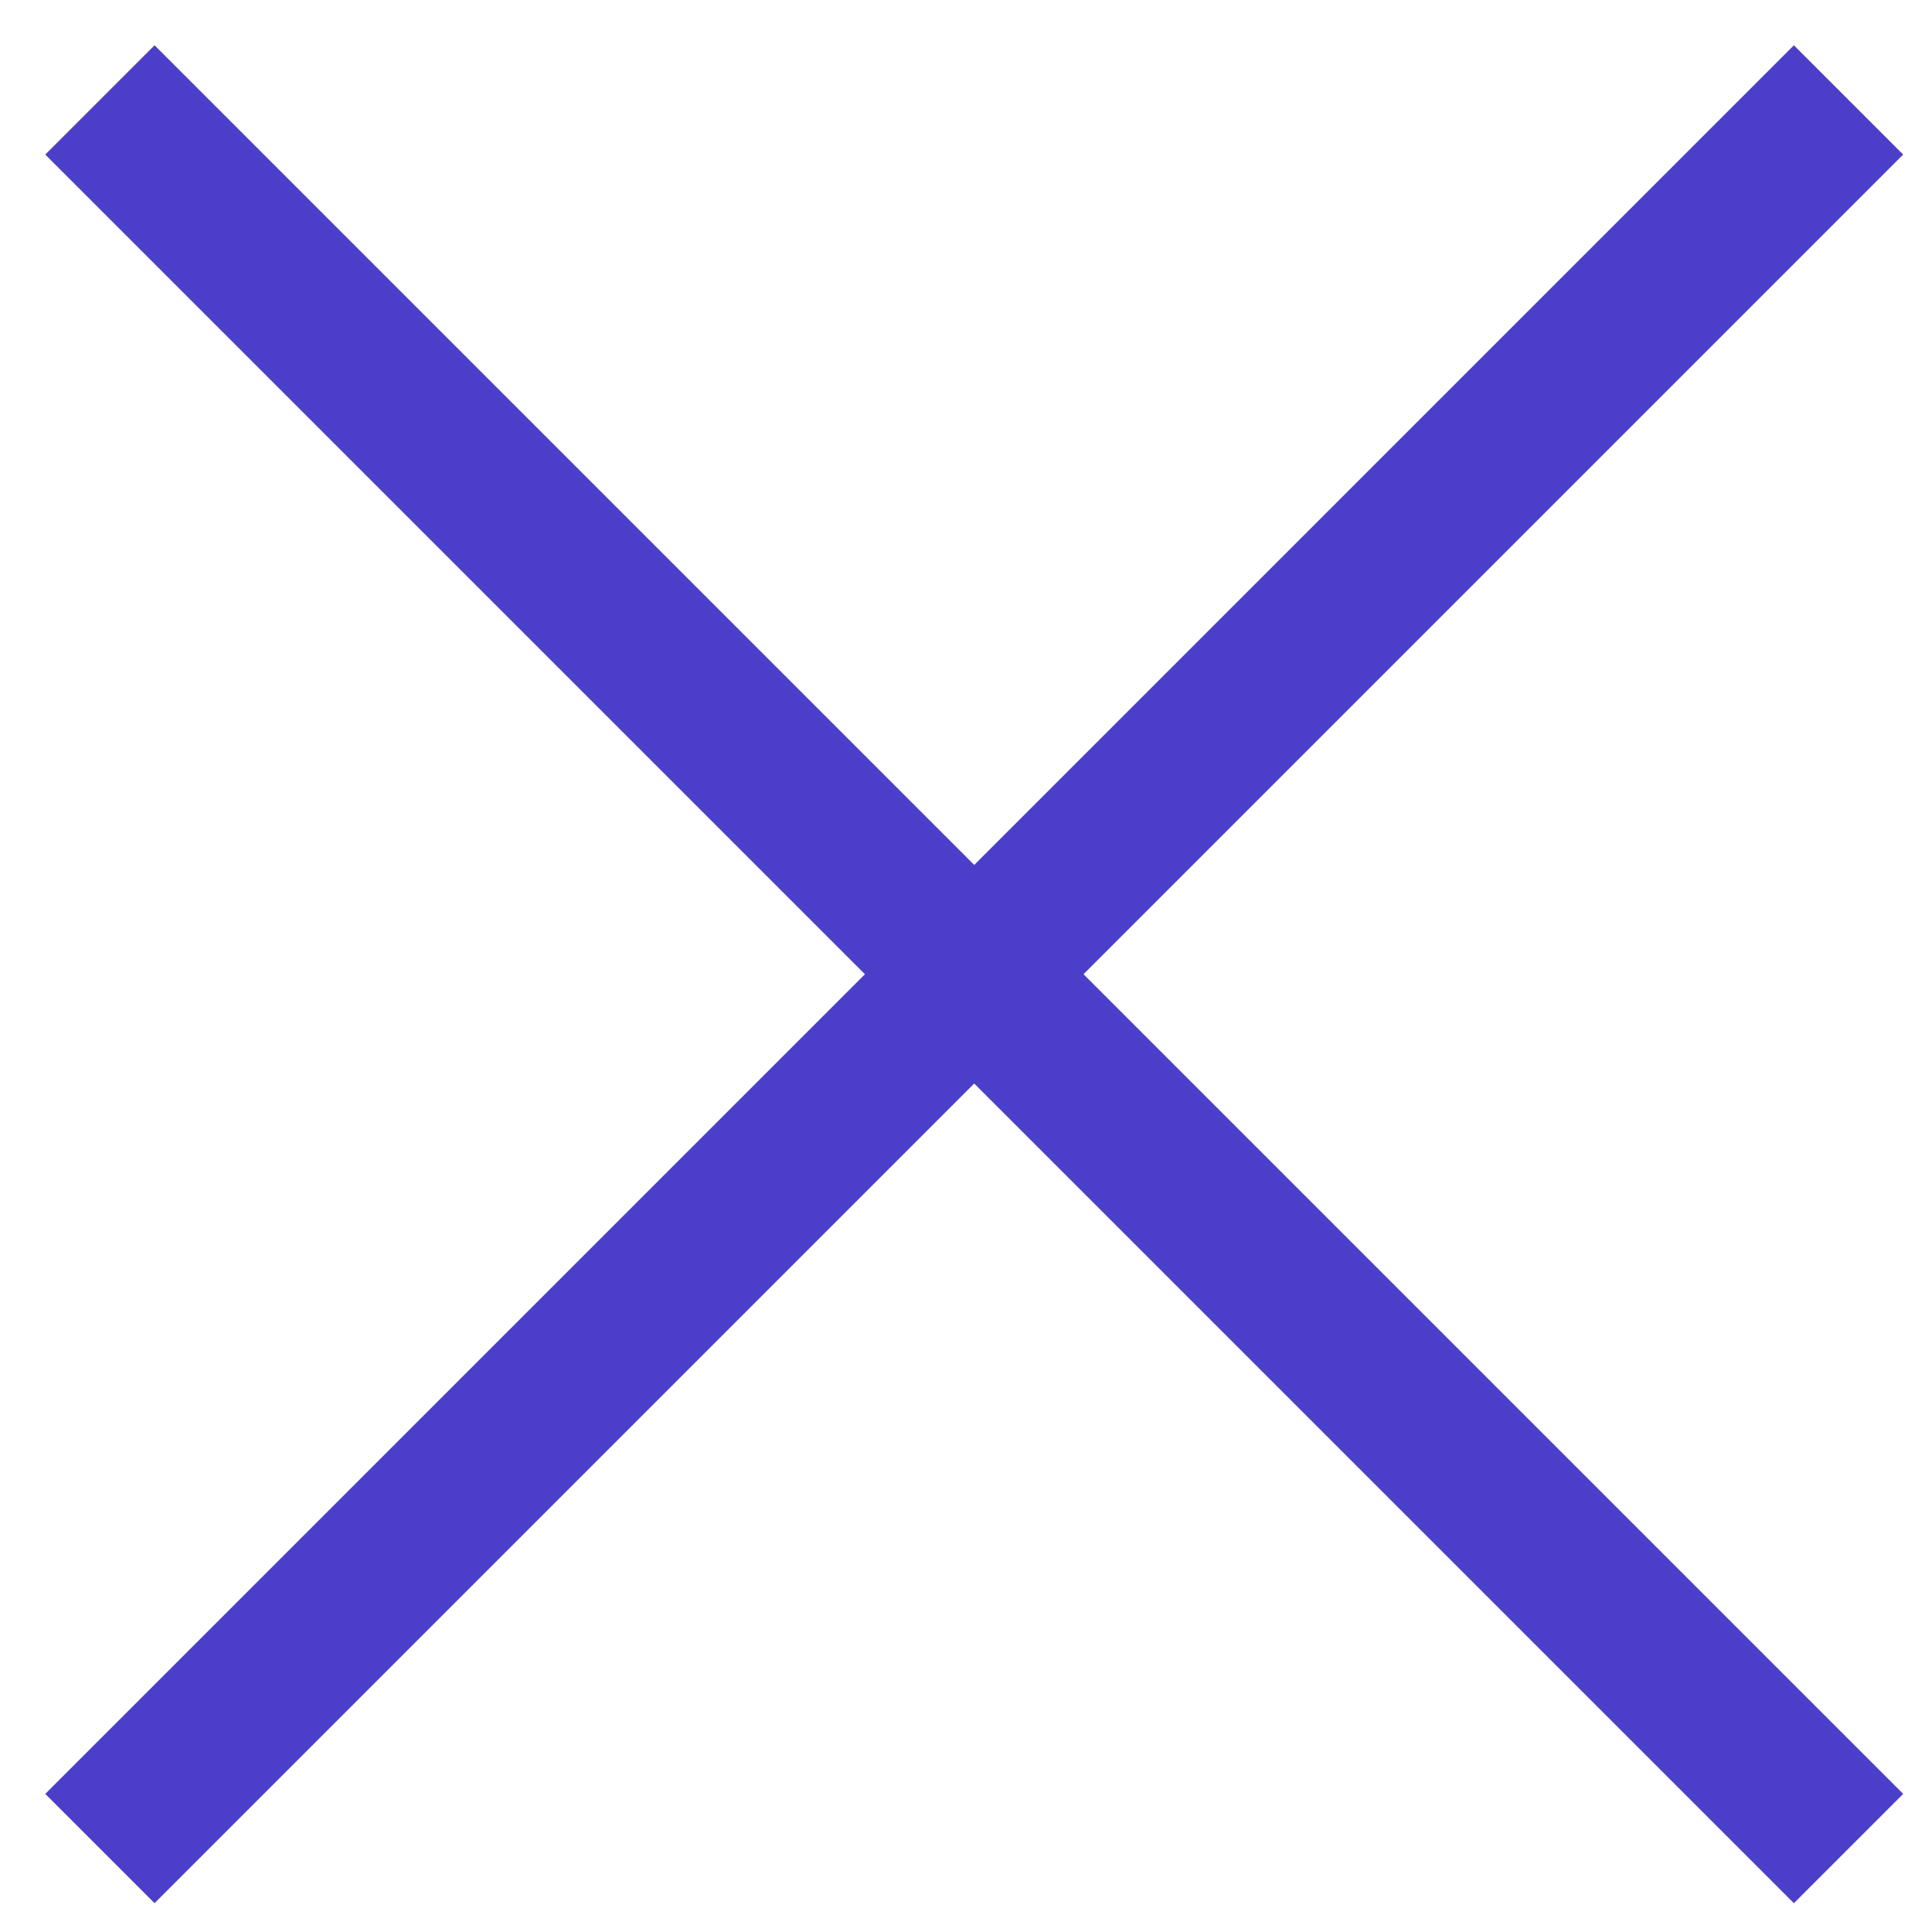
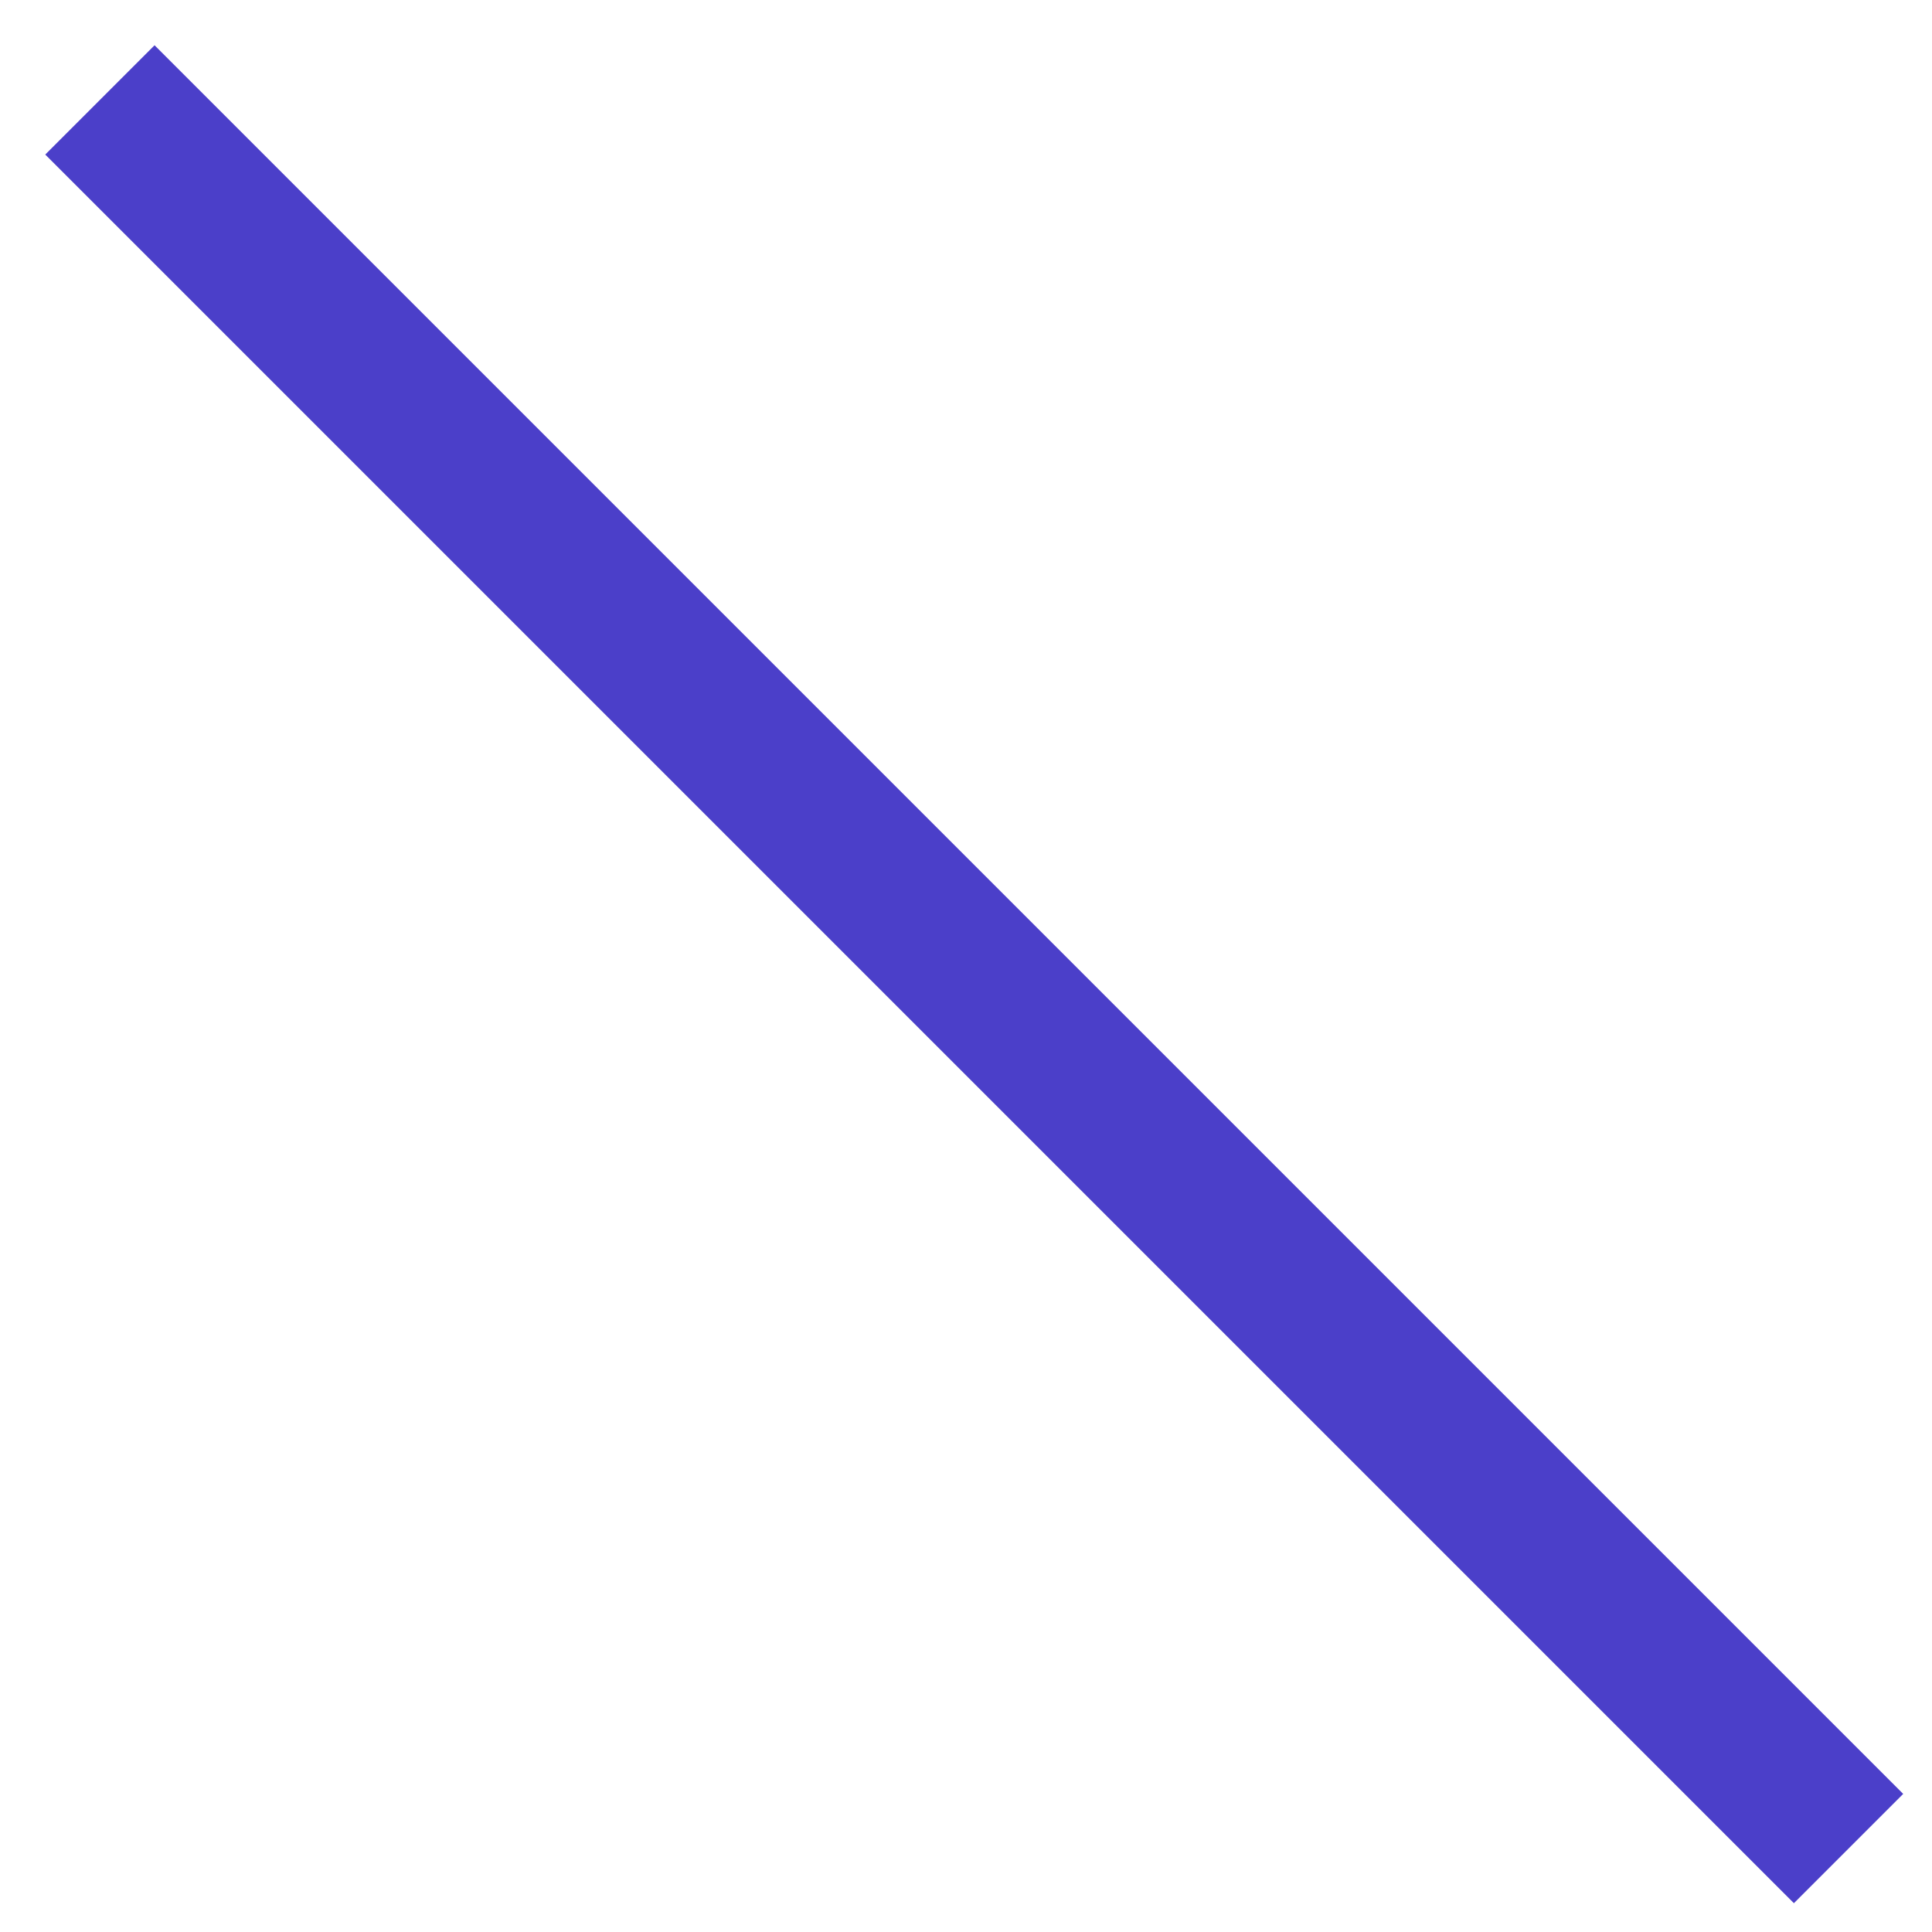
<svg xmlns="http://www.w3.org/2000/svg" width="25px" height="25px" viewBox="0 0 25 25" version="1.1">
  <title>Icons/Menu Close</title>
  <desc>Created with Sketch.</desc>
  <defs />
  <g id="Page-1" stroke="none" stroke-width="1" fill="none" fill-rule="evenodd" stroke-linecap="square">
    <g id="Jolt---Calendar" transform="translate(-1307, -572)" stroke="#4B3FC9" stroke-width="2">
      <g id="Icons/Menu-Close" transform="translate(1299, 564)">
-         <path d="M10,31.213 L31.213,10" id="Line" />
        <path d="M31.213,31.213 L10,10" id="Line-Copy" />
      </g>
    </g>
  </g>
</svg>